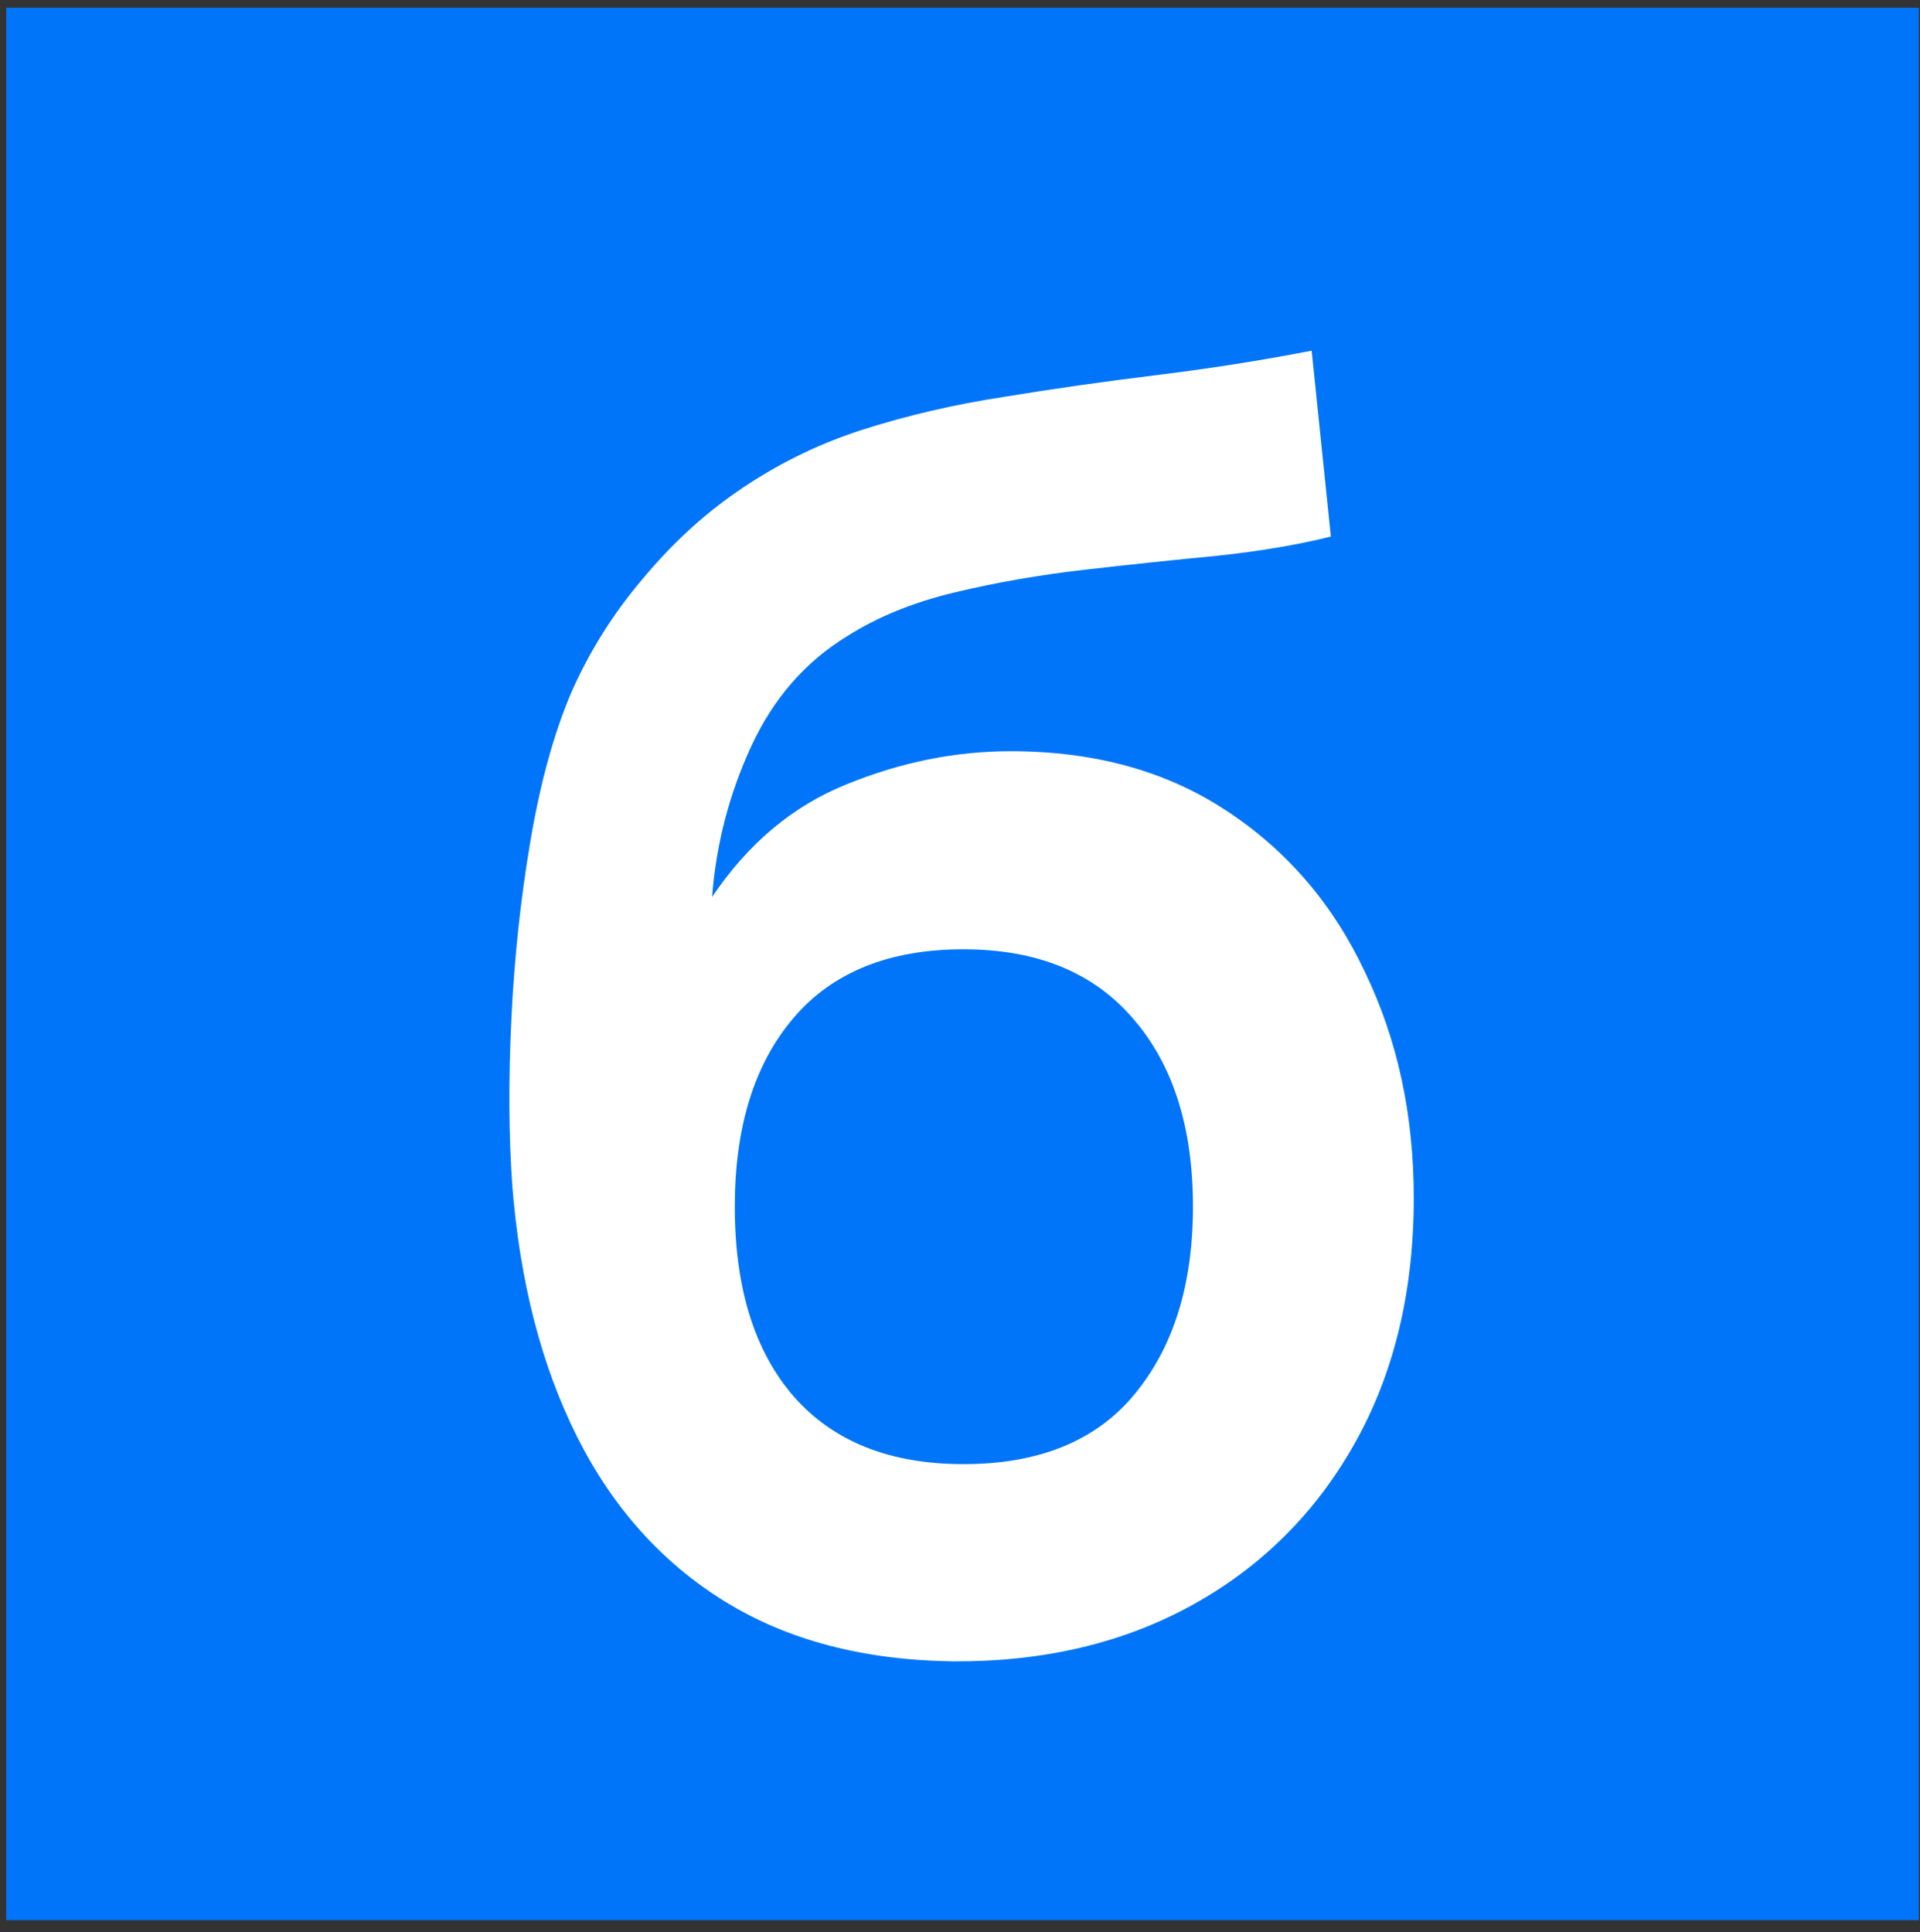
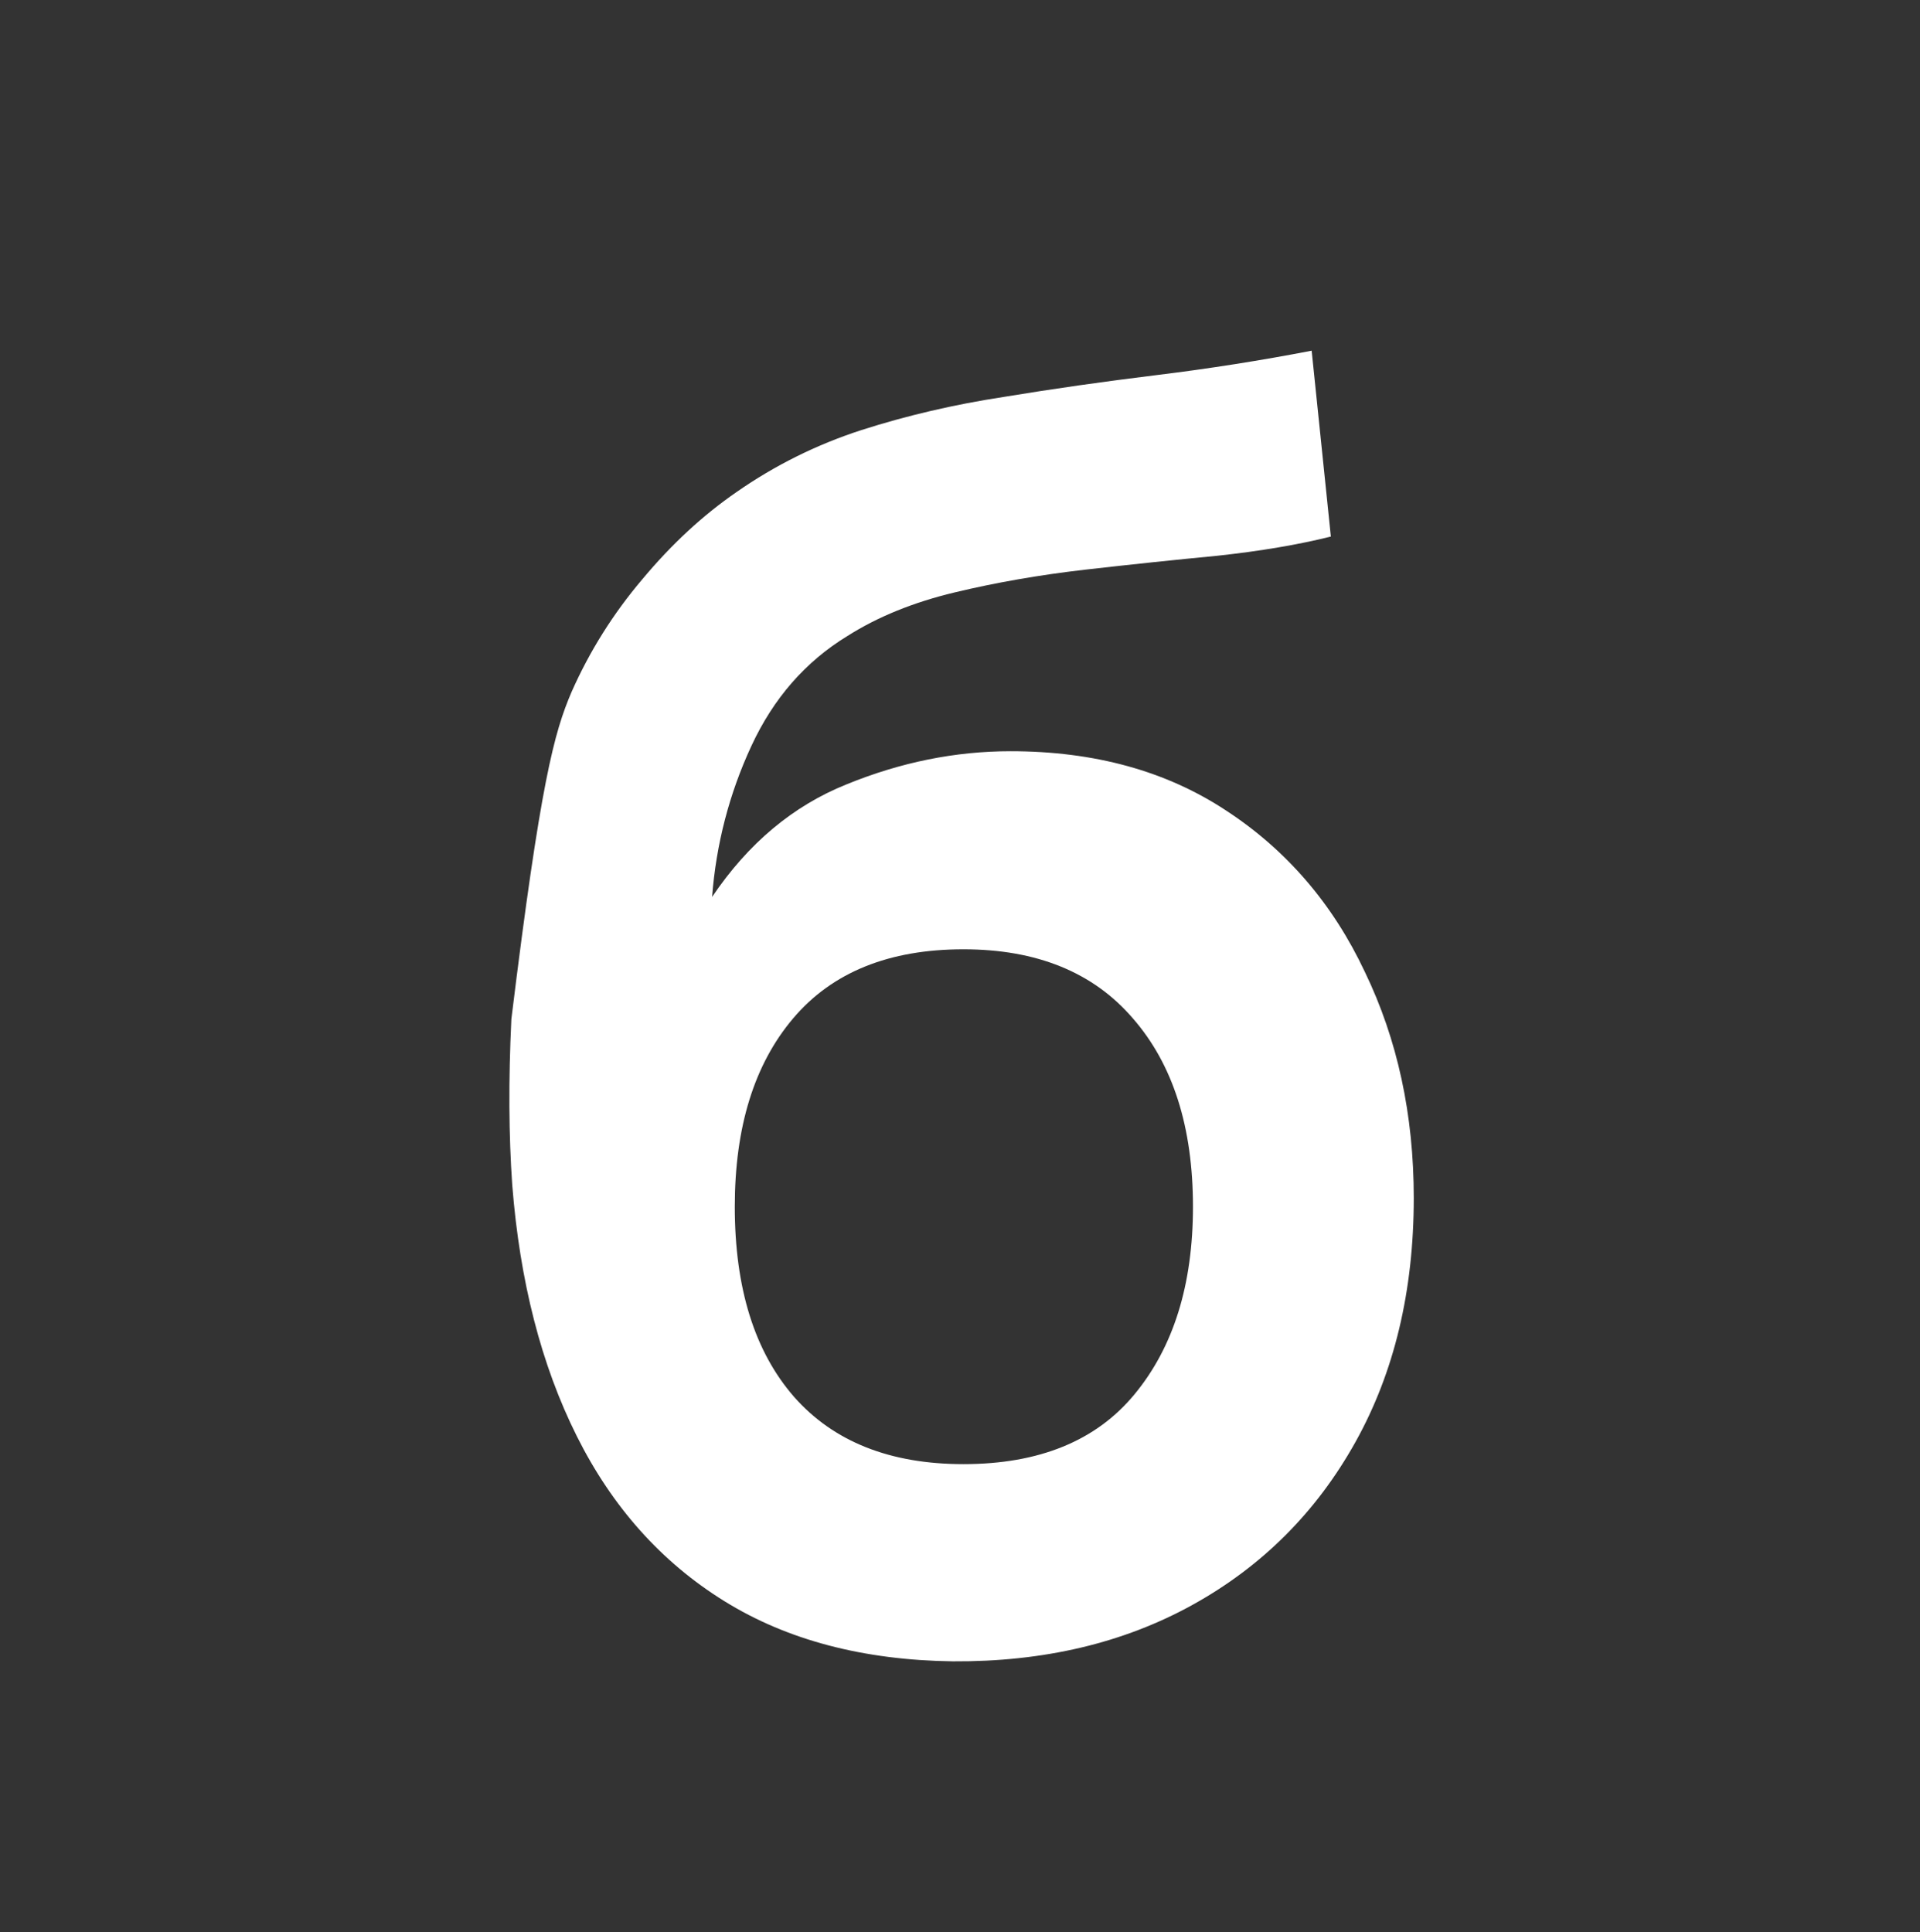
<svg xmlns="http://www.w3.org/2000/svg" width="154" height="155" viewBox="0 0 154 155" fill="none">
  <rect x="0" y="0" width="154" height="155" fill="#333333" stroke="none" />
-   <rect x="0.5" y="0.622" width="153.411" height="153.411" fill="#0175F9" />
-   <path d="M76.436 133.273C69.249 133.179 63.136 131.569 58.096 128.443C53.056 125.316 49.112 120.906 46.266 115.213C43.419 109.519 41.692 102.799 41.086 95.053C40.806 91.086 40.782 86.653 41.016 81.753C41.249 76.853 41.762 72.069 42.556 67.403C43.349 62.736 44.446 58.769 45.846 55.503C47.292 52.236 49.182 49.226 51.516 46.473C53.849 43.673 56.369 41.339 59.076 39.473C62.156 37.326 65.492 35.669 69.086 34.503C72.726 33.336 76.529 32.449 80.496 31.843C84.462 31.189 88.546 30.606 92.746 30.093C96.946 29.579 101.099 28.926 105.206 28.133L106.746 43.043C104.132 43.696 101.099 44.209 97.646 44.583C94.239 44.909 90.692 45.283 87.006 45.703C83.366 46.123 79.889 46.729 76.576 47.523C73.262 48.316 70.392 49.483 67.966 51.023C64.606 53.076 62.039 56.016 60.266 59.843C58.492 63.669 57.442 67.706 57.116 71.953C60.009 67.659 63.602 64.649 67.896 62.923C72.236 61.149 76.622 60.263 81.056 60.263C87.776 60.263 93.539 61.849 98.346 65.023C103.199 68.196 106.909 72.513 109.476 77.973C112.089 83.386 113.396 89.429 113.396 96.103C113.396 103.569 111.832 110.103 108.706 115.703C105.579 121.303 101.239 125.643 95.686 128.723C90.132 131.803 83.716 133.319 76.436 133.273ZM77.276 117.453C83.342 117.453 87.916 115.586 90.996 111.853C94.122 108.073 95.686 103.056 95.686 96.803C95.686 90.409 94.076 85.369 90.856 81.683C87.682 77.996 83.156 76.153 77.276 76.153C71.302 76.153 66.752 77.996 63.626 81.683C60.499 85.369 58.936 90.409 58.936 96.803C58.936 103.336 60.522 108.423 63.696 112.063C66.869 115.656 71.396 117.453 77.276 117.453Z" fill="white" />
+   <path d="M76.436 133.273C69.249 133.179 63.136 131.569 58.096 128.443C53.056 125.316 49.112 120.906 46.266 115.213C43.419 109.519 41.692 102.799 41.086 95.053C40.806 91.086 40.782 86.653 41.016 81.753C43.349 62.736 44.446 58.769 45.846 55.503C47.292 52.236 49.182 49.226 51.516 46.473C53.849 43.673 56.369 41.339 59.076 39.473C62.156 37.326 65.492 35.669 69.086 34.503C72.726 33.336 76.529 32.449 80.496 31.843C84.462 31.189 88.546 30.606 92.746 30.093C96.946 29.579 101.099 28.926 105.206 28.133L106.746 43.043C104.132 43.696 101.099 44.209 97.646 44.583C94.239 44.909 90.692 45.283 87.006 45.703C83.366 46.123 79.889 46.729 76.576 47.523C73.262 48.316 70.392 49.483 67.966 51.023C64.606 53.076 62.039 56.016 60.266 59.843C58.492 63.669 57.442 67.706 57.116 71.953C60.009 67.659 63.602 64.649 67.896 62.923C72.236 61.149 76.622 60.263 81.056 60.263C87.776 60.263 93.539 61.849 98.346 65.023C103.199 68.196 106.909 72.513 109.476 77.973C112.089 83.386 113.396 89.429 113.396 96.103C113.396 103.569 111.832 110.103 108.706 115.703C105.579 121.303 101.239 125.643 95.686 128.723C90.132 131.803 83.716 133.319 76.436 133.273ZM77.276 117.453C83.342 117.453 87.916 115.586 90.996 111.853C94.122 108.073 95.686 103.056 95.686 96.803C95.686 90.409 94.076 85.369 90.856 81.683C87.682 77.996 83.156 76.153 77.276 76.153C71.302 76.153 66.752 77.996 63.626 81.683C60.499 85.369 58.936 90.409 58.936 96.803C58.936 103.336 60.522 108.423 63.696 112.063C66.869 115.656 71.396 117.453 77.276 117.453Z" fill="white" />
</svg>